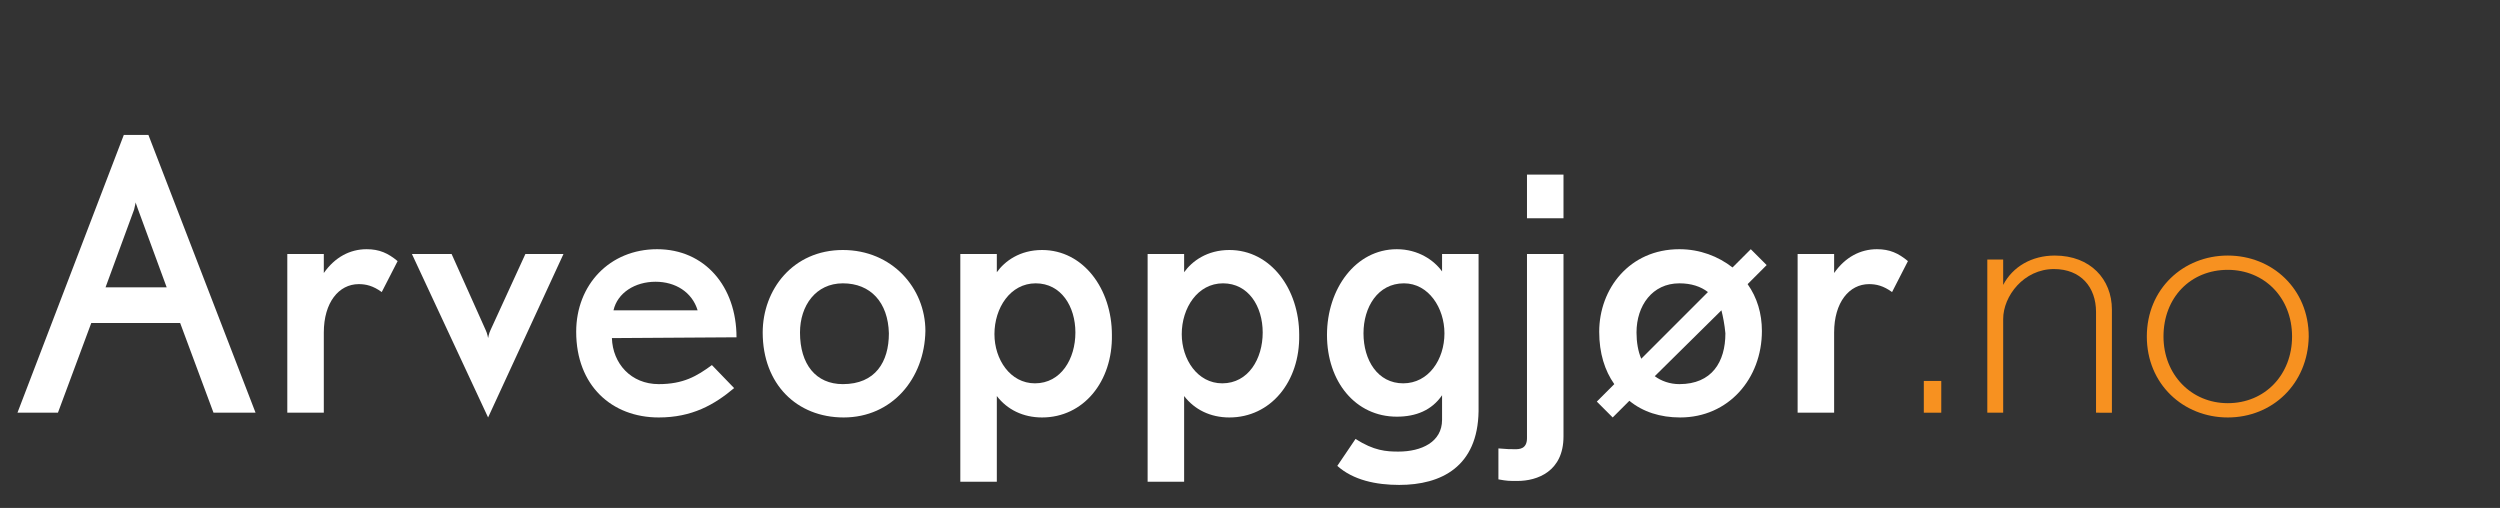
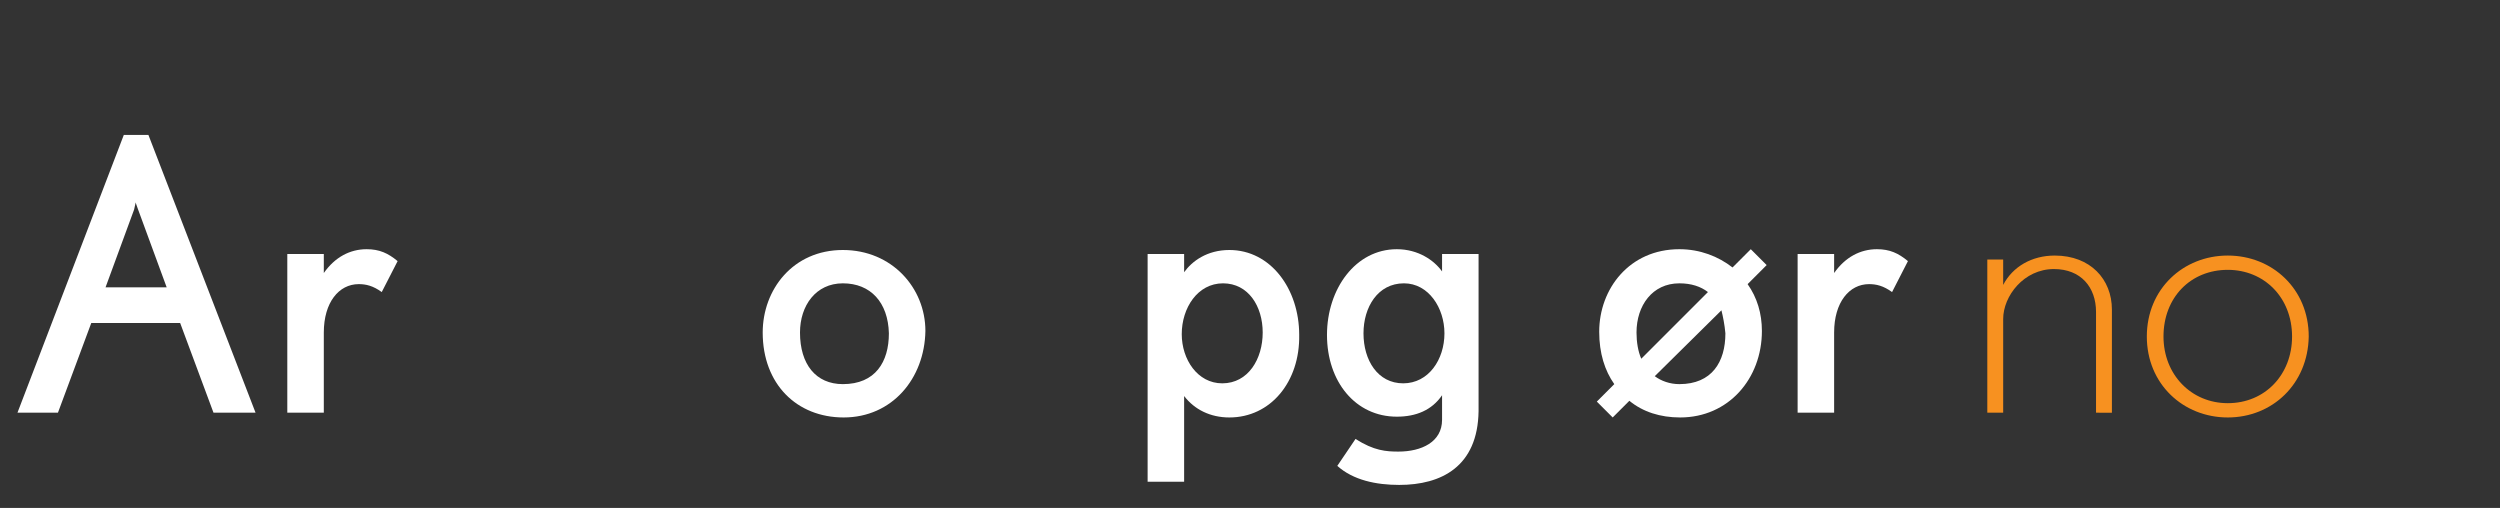
<svg xmlns="http://www.w3.org/2000/svg" version="1.1" id="Layer_1" x="0px" y="0px" viewBox="0 0 315 64" style="enable-background:new 0 0 315 64;" xml:space="preserve">
  <rect x="0" y="0" width="315" height="64" fill="#333333" stroke="none" />
  <style type="text/css">
	.st0{enable-background:new    ;}
	.st1{fill:#FFFFFF;}
	.st2{fill:#F79120;}
</style>
  <g class="st0">
    <path class="st1" d="M26.9,52l-4.2-11.3H11.5L7.3,52H2.2l13.4-35h3.1l13.5,35H26.9z M17.4,26.4c-0.1-0.3-0.3-0.8-0.3-0.9l-0.2,0.9   l-3.6,9.8H21L17.4,26.4z" />
    <path class="st1" d="M48.1,36.8c-1.1-0.8-2-1-2.9-1c-2.5,0-4.4,2.3-4.4,6.1V52h-4.6V32h4.6v2.4c1.4-2,3.3-3,5.4-3   c1.6,0,2.7,0.5,3.9,1.5L48.1,36.8z" />
-     <path class="st1" d="M61.5,52.6L51.9,32h5l4.3,9.6c0.2,0.4,0.3,1,0.3,1s0.1-0.6,0.3-1l4.4-9.6H71L61.5,52.6z" />
-     <path class="st1" d="M77.1,42.6c0.1,3.2,2.4,5.8,5.9,5.8c3.1,0,4.8-1,6.7-2.4l2.8,2.9C90,51,87.2,52.6,83,52.6   c-5.9,0-10.4-4-10.4-10.8c0-5.9,4.2-10.4,10.2-10.4s10,4.7,10,11.1L77.1,42.6L77.1,42.6z M82.6,35.5c-2.6,0-4.8,1.4-5.3,3.6h10.6   C87.2,36.8,85.1,35.5,82.6,35.5z" />
    <path class="st1" d="M106.3,52.6c-5.9,0-10.2-4.2-10.2-10.7c0-5.4,3.8-10.4,10.1-10.4c6.2,0,10.4,4.8,10.4,10.2   C116.5,47.7,112.4,52.6,106.3,52.6z M106.2,35.7c-3.4,0-5.4,2.8-5.4,6.2c0,4,2,6.5,5.4,6.5c4.1,0,5.8-2.8,5.8-6.4   C111.9,38.1,109.7,35.7,106.2,35.7z" />
-     <path class="st1" d="M131.3,52.6c-2.4,0-4.4-1-5.7-2.7v10.8H121V32h4.6v2.3c1-1.4,2.9-2.8,5.7-2.8c5.2,0,8.8,4.9,8.8,10.7   C140.2,48.1,136.5,52.6,131.3,52.6z M130.5,35.7c-3.2,0-5.2,3.1-5.2,6.4c0,3.2,2,6.2,5.1,6.2c3.3,0,5.1-3.1,5.1-6.4   C135.5,38.6,133.7,35.7,130.5,35.7z" />
    <path class="st1" d="M154.9,52.6c-2.4,0-4.4-1-5.7-2.7v10.8h-4.6V32h4.6v2.3c1-1.4,2.9-2.8,5.7-2.8c5.2,0,8.8,4.9,8.8,10.7   C163.8,48.1,160.1,52.6,154.9,52.6z M154.1,35.7c-3.2,0-5.2,3.1-5.2,6.4c0,3.2,2,6.2,5.1,6.2c3.3,0,5.1-3.1,5.1-6.4   C159.1,38.6,157.3,35.7,154.1,35.7z" />
    <path class="st1" d="M176.3,61.1c-2.9,0-5.8-0.6-7.8-2.4l2.3-3.4c2.3,1.5,3.9,1.6,5.4,1.6c2.9,0,5.5-1.2,5.5-4v-3.1   c-1.3,1.9-3.3,2.7-5.7,2.7c-5.2,0-8.8-4.4-8.8-10.3c0-5.8,3.6-10.8,8.8-10.8c2.7,0,4.7,1.4,5.7,2.8V32h4.6v19.8   C186.2,58.8,181.6,61.1,176.3,61.1z M176.9,35.7c-3.3,0-5.1,3-5.1,6.3c0,3.4,1.8,6.3,5,6.3s5.2-3,5.2-6.3   C182,38.8,180,35.7,176.9,35.7z" />
-     <path class="st1" d="M191.2,60.6c-1.1,0-1.3,0-2.4-0.2v-3.9c1.2,0.1,1.4,0.1,2.1,0.1c0.5,0,1.5,0,1.5-1.4V32h4.6v23   C197,59.4,193.7,60.6,191.2,60.6z M192.4,27.5V22h4.6v5.5H192.4z" />
    <path class="st1" d="M220.2,35.8c1.2,1.7,1.8,3.7,1.8,5.9c0,6-4.2,10.9-10.3,10.9c-2.5,0-4.7-0.7-6.4-2.1l-2.1,2.1l-2-2l2.2-2.2   c-1.2-1.7-1.9-3.9-1.9-6.6c0-5.4,3.8-10.4,10.1-10.4c2.6,0,4.9,0.9,6.7,2.3l2.3-2.3l2,2L220.2,35.8z M211.6,35.7   c-3.4,0-5.4,2.8-5.4,6.2c0,1.2,0.2,2.4,0.6,3.3l8.4-8.4C214.3,36.1,213.1,35.7,211.6,35.7z M216.9,39.1l-8.4,8.3   c0.8,0.6,1.9,1,3.1,1c4.1,0,5.8-2.8,5.8-6.4C217.3,40.9,217.1,39.9,216.9,39.1z" />
    <path class="st1" d="M238.4,36.8c-1.1-0.8-2-1-2.9-1c-2.5,0-4.4,2.3-4.4,6.1V52h-4.6V32h4.6v2.4c1.4-2,3.3-3,5.4-3   c1.6,0,2.7,0.5,3.9,1.5L238.4,36.8z" />
  </g>
  <g class="st0">
-     <path class="st2" d="M242.4,52v-4h2.2v4H242.4z" />
    <path class="st2" d="M264.1,52V39.3c0-3.1-1.9-5.4-5.3-5.4c-3.8,0-6.4,3.4-6.4,6.3V52h-2V32.7h2v3.2c1.2-2.3,3.6-3.7,6.5-3.7   c4.5,0,7.2,3,7.2,6.8v13H264.1z" />
    <path class="st2" d="M280.7,52.6c-5.6,0-10.2-4.2-10.2-10.2s4.6-10.2,10.2-10.2s10.2,4.2,10.2,10.2   C290.8,48.4,286.3,52.6,280.7,52.6z M280.7,34c-4.7,0-8.1,3.5-8.1,8.4c0,4.8,3.5,8.4,8.1,8.4c4.7,0,8.1-3.6,8.1-8.4   C288.8,37.5,285.3,34,280.7,34z" />
  </g>
</svg>